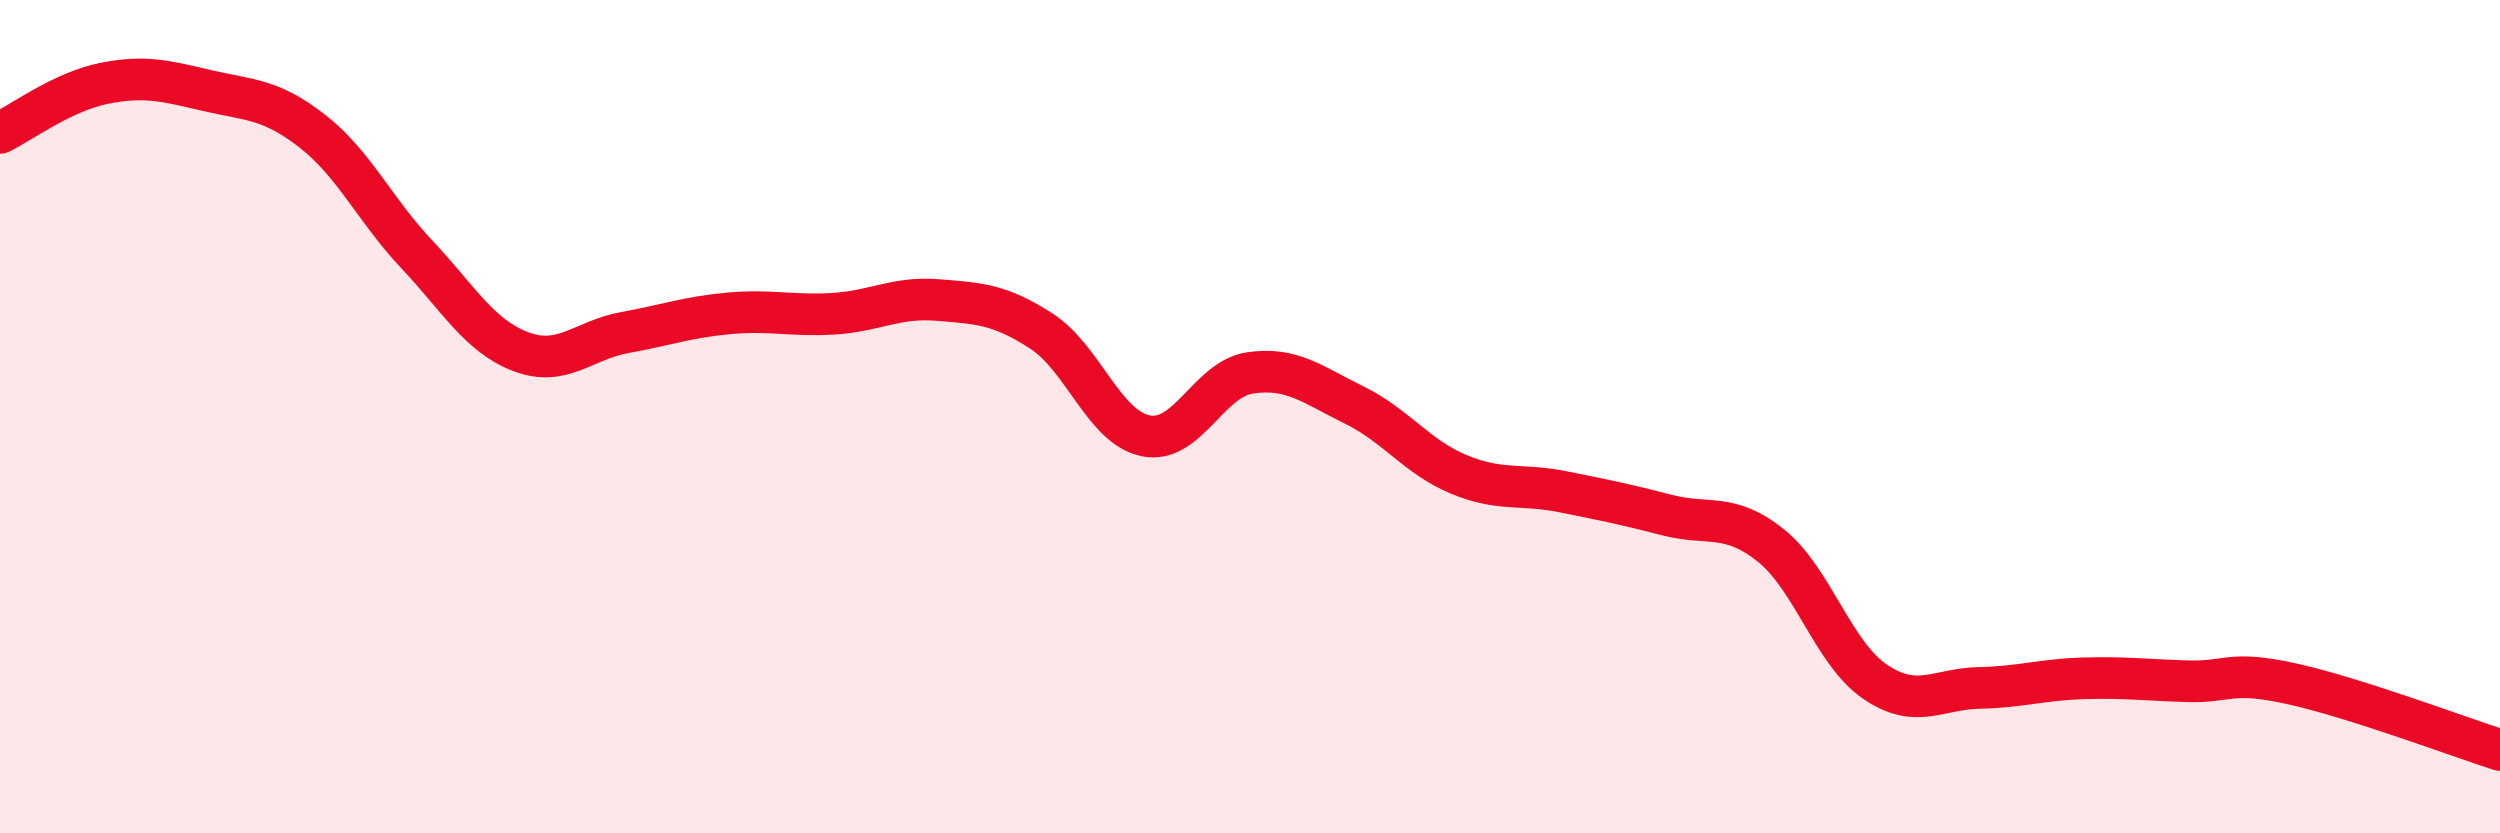
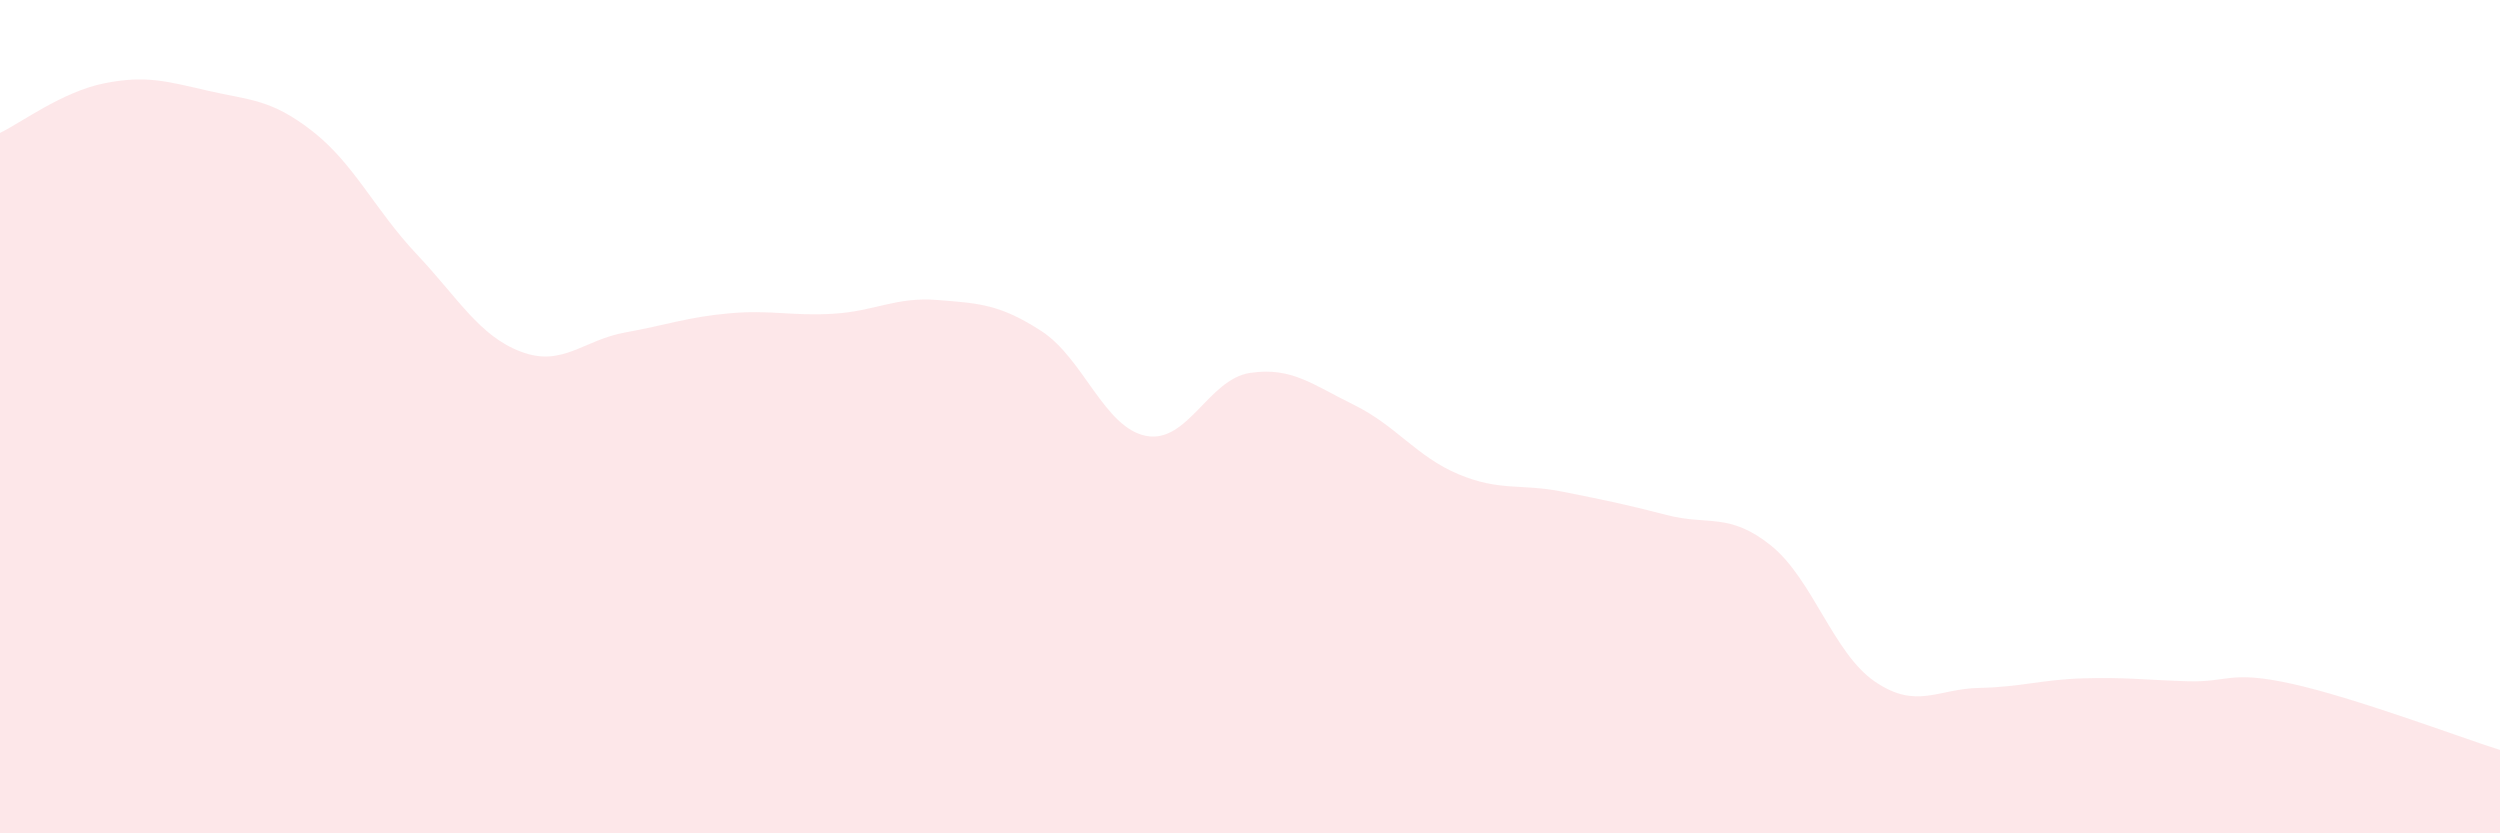
<svg xmlns="http://www.w3.org/2000/svg" width="60" height="20" viewBox="0 0 60 20">
  <path d="M 0,3.19 C 0.5,2.95 1.5,2.2 2.5,2 C 3.5,1.8 4,1.95 5,2.18 C 6,2.41 6.5,2.37 7.5,3.15 C 8.5,3.93 9,5.04 10,6.1 C 11,7.16 11.5,8.06 12.5,8.44 C 13.5,8.82 14,8.16 15,7.98 C 16,7.8 16.5,7.61 17.5,7.52 C 18.5,7.43 19,7.59 20,7.53 C 21,7.47 21.5,7.12 22.5,7.2 C 23.5,7.28 24,7.3 25,7.95 C 26,8.6 26.5,10.26 27.5,10.46 C 28.5,10.66 29,9.1 30,8.95 C 31,8.8 31.5,9.23 32.5,9.72 C 33.5,10.21 34,10.96 35,11.38 C 36,11.8 36.5,11.6 37.5,11.8 C 38.5,12 39,12.1 40,12.36 C 41,12.62 41.5,12.29 42.5,13.09 C 43.5,13.89 44,15.68 45,16.36 C 46,17.04 46.5,16.53 47.5,16.51 C 48.5,16.49 49,16.31 50,16.28 C 51,16.25 51.5,16.32 52.5,16.35 C 53.5,16.38 53.5,16.08 55,16.41 C 56.5,16.74 59,17.68 60,18L60 20L0 20Z" fill="#EB0A25" opacity="0.1" stroke-linecap="round" stroke-linejoin="round" />
-   <path d="M 0,3.19 C 0.5,2.95 1.5,2.2 2.5,2 C 3.5,1.8 4,1.95 5,2.18 C 6,2.41 6.5,2.37 7.5,3.15 C 8.5,3.93 9,5.04 10,6.1 C 11,7.16 11.5,8.06 12.5,8.44 C 13.5,8.82 14,8.16 15,7.98 C 16,7.8 16.5,7.61 17.5,7.52 C 18.5,7.43 19,7.59 20,7.53 C 21,7.47 21.5,7.12 22.5,7.2 C 23.5,7.28 24,7.3 25,7.95 C 26,8.6 26.5,10.26 27.5,10.46 C 28.5,10.66 29,9.1 30,8.95 C 31,8.8 31.5,9.23 32.5,9.72 C 33.5,10.21 34,10.96 35,11.38 C 36,11.8 36.5,11.6 37.5,11.8 C 38.5,12 39,12.1 40,12.36 C 41,12.62 41.5,12.29 42.5,13.09 C 43.5,13.89 44,15.68 45,16.36 C 46,17.04 46.5,16.53 47.5,16.51 C 48.5,16.49 49,16.31 50,16.28 C 51,16.25 51.5,16.32 52.5,16.35 C 53.5,16.38 53.5,16.08 55,16.41 C 56.5,16.74 59,17.68 60,18" stroke="#EB0A25" stroke-width="1" fill="none" stroke-linecap="round" stroke-linejoin="round" />
</svg>